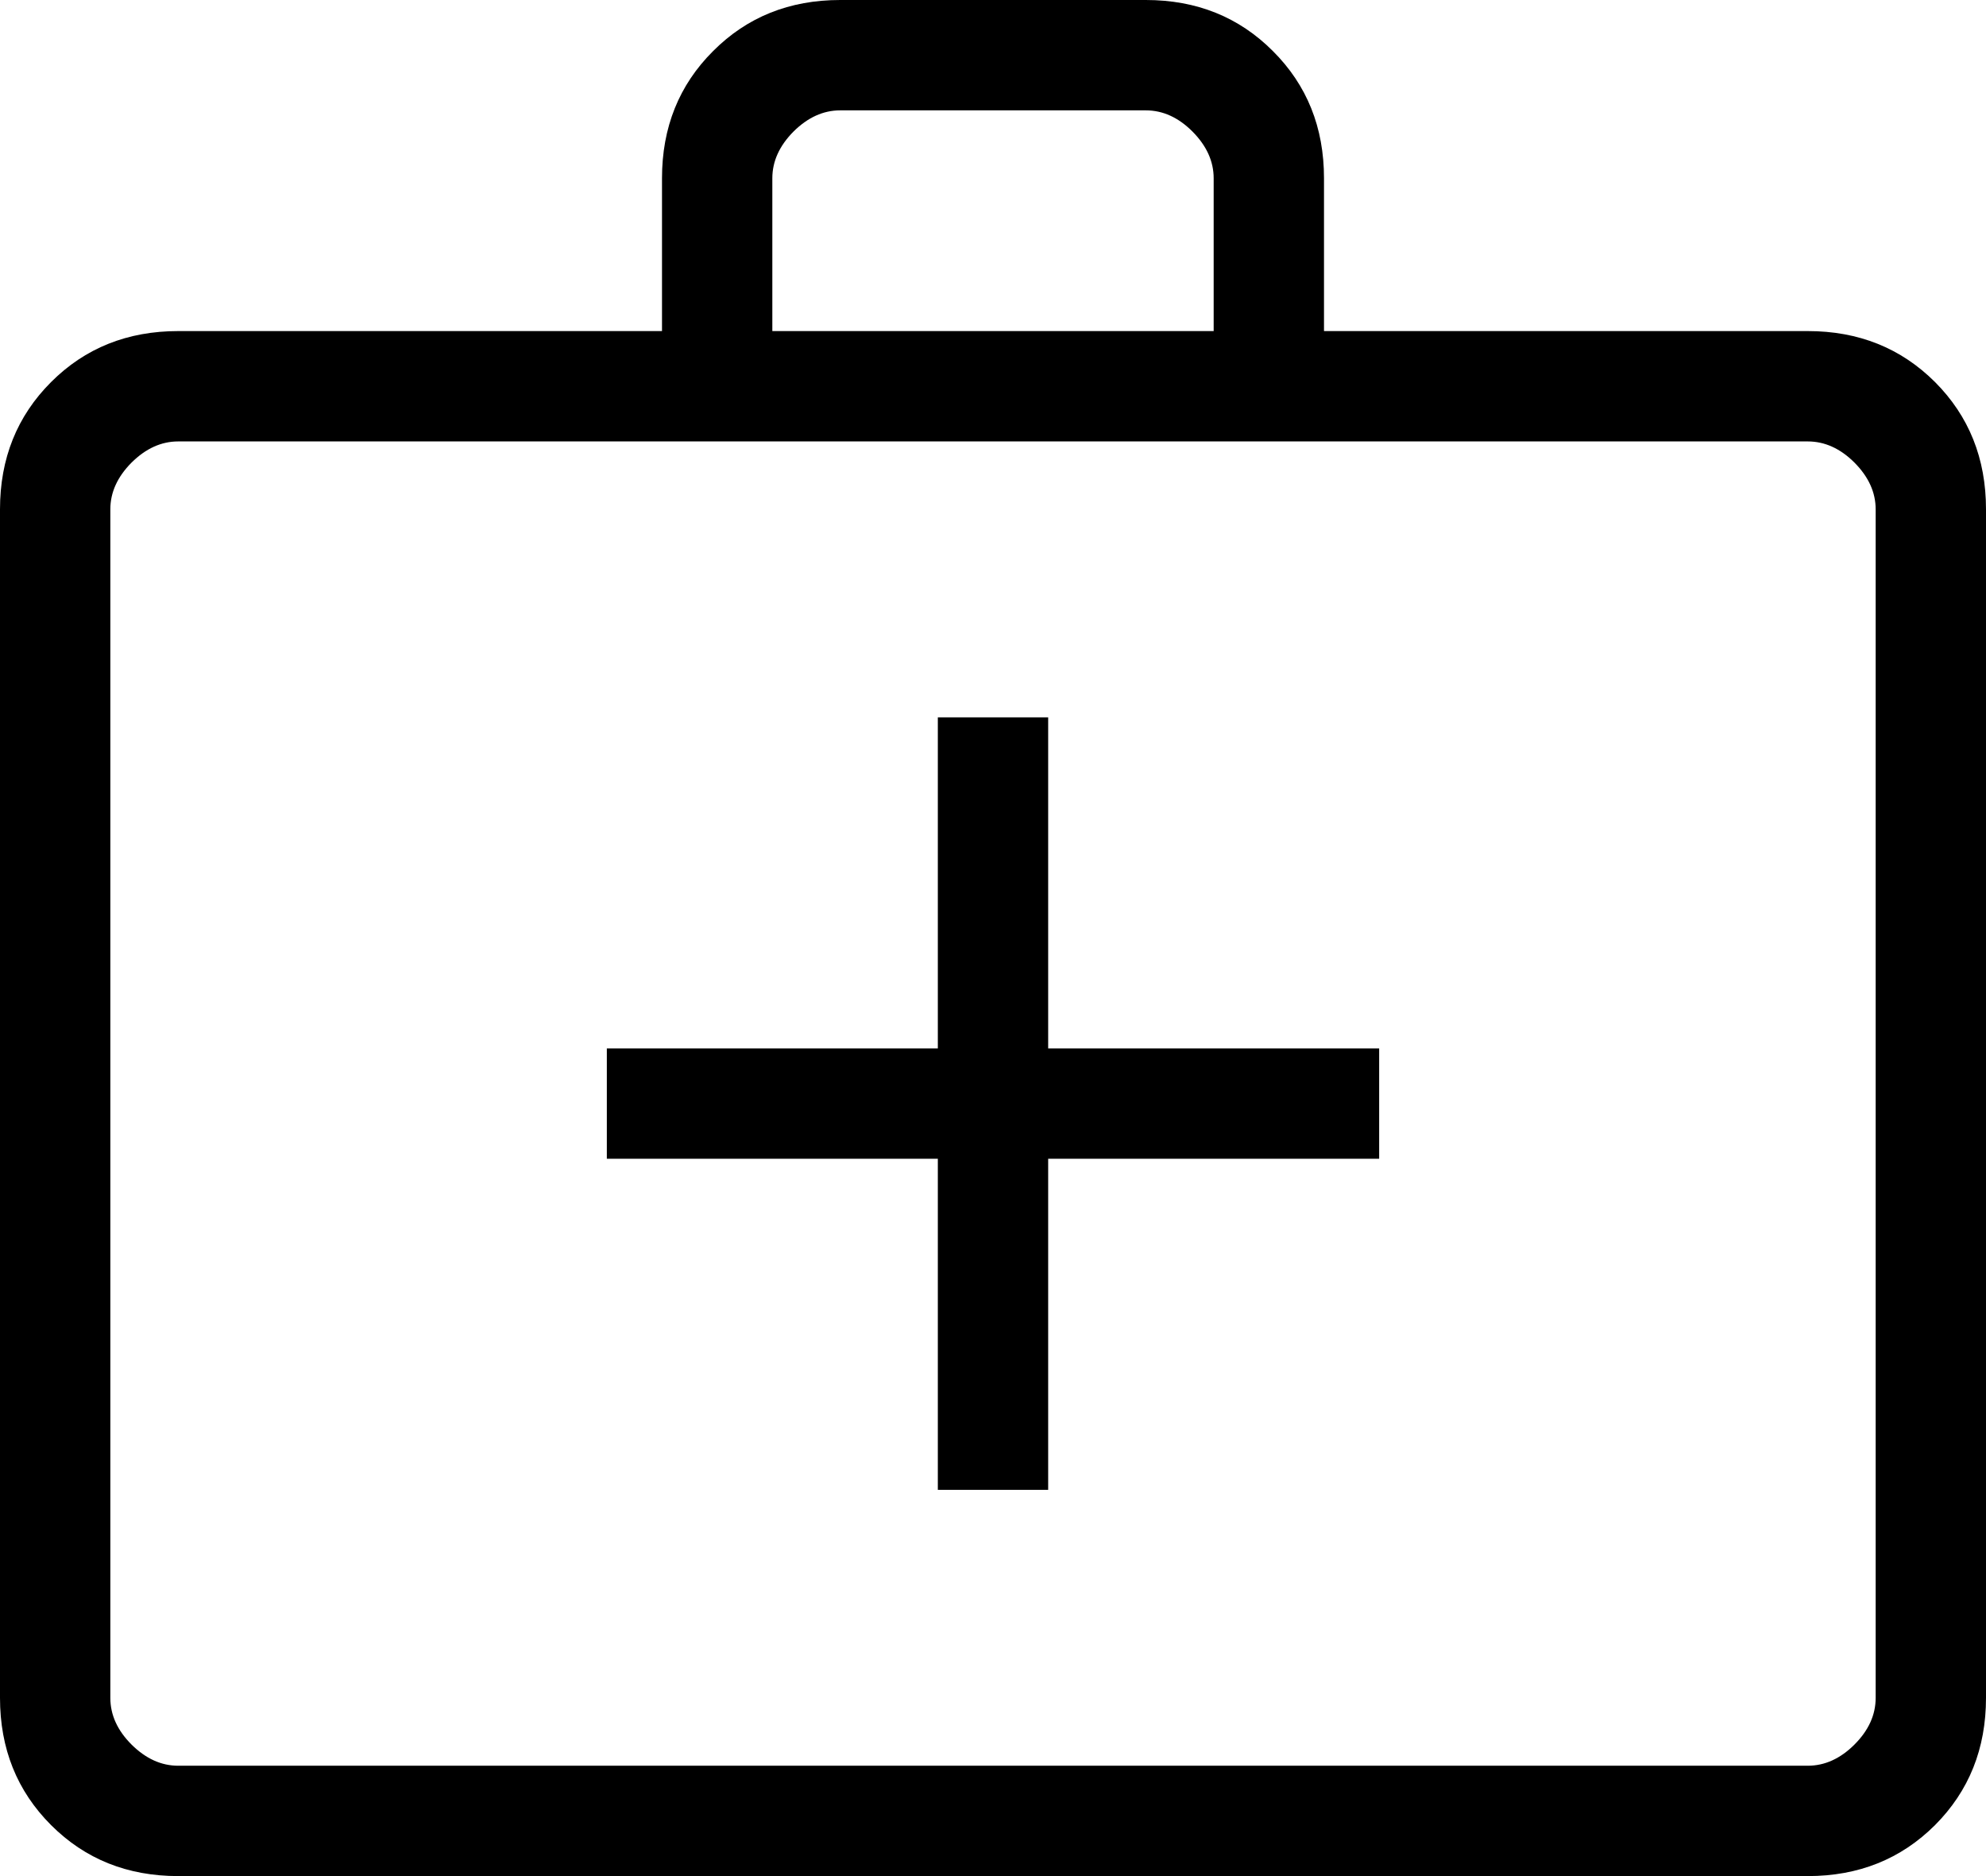
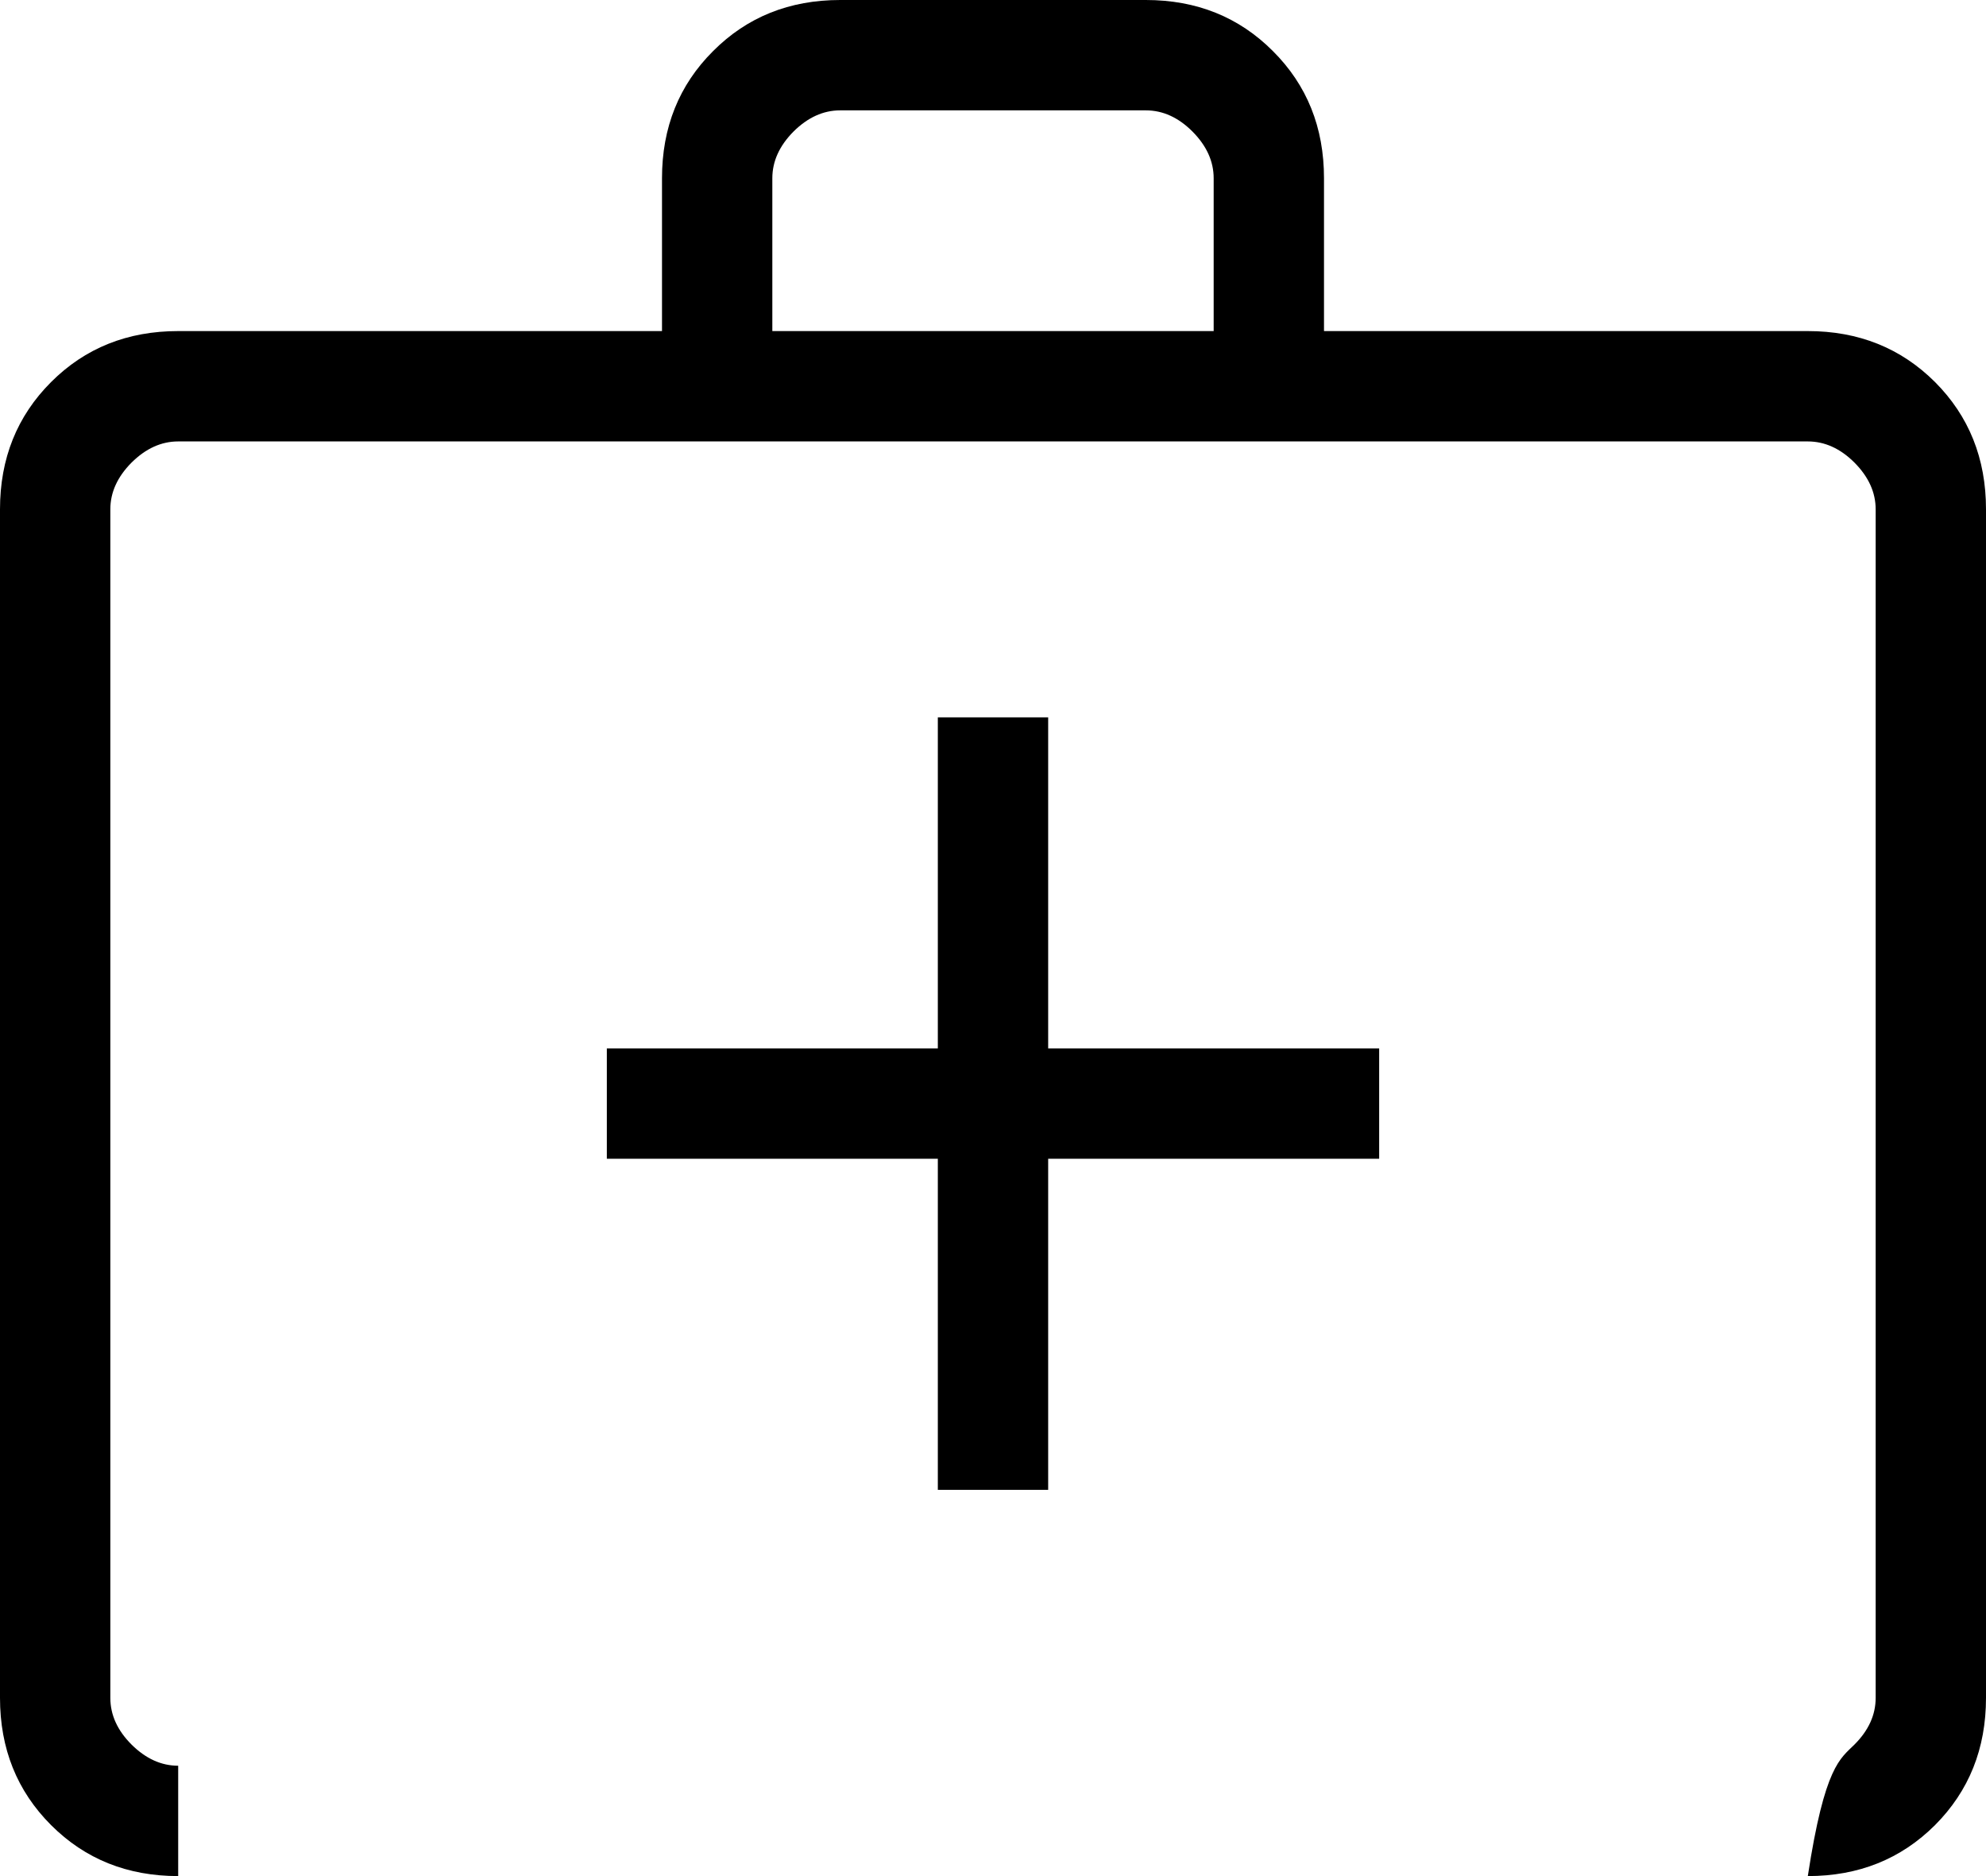
<svg xmlns="http://www.w3.org/2000/svg" width="18" height="17" viewBox="0 0 18 17" fill="none">
-   <path d="M1.615 17C1.155 17 0.771 16.846 0.463 16.538C0.154 16.229 0 15.845 0 15.385V4.615C0 4.155 0.154 3.771 0.463 3.462C0.771 3.154 1.155 3 1.615 3H6V1.615C6 1.155 6.154 0.771 6.463 0.463C6.771 0.154 7.155 0 7.615 0H10.385C10.845 0 11.229 0.154 11.537 0.463C11.846 0.771 12 1.155 12 1.615V3H16.385C16.845 3 17.229 3.154 17.538 3.462C17.846 3.771 18 4.155 18 4.615V15.385C18 15.845 17.846 16.229 17.538 16.538C17.229 16.846 16.845 17 16.385 17H1.615ZM1.615 16H16.385C16.538 16 16.68 15.936 16.808 15.808C16.936 15.68 17 15.539 17 15.385V4.615C17 4.462 16.936 4.321 16.808 4.192C16.68 4.064 16.538 4 16.385 4H1.615C1.462 4 1.321 4.064 1.192 4.192C1.064 4.321 1 4.462 1 4.615V15.385C1 15.539 1.064 15.68 1.192 15.808C1.321 15.936 1.462 16 1.615 16ZM7 3H11V1.615C11 1.462 10.936 1.321 10.808 1.192C10.68 1.064 10.539 1 10.385 1H7.615C7.462 1 7.321 1.064 7.192 1.192C7.064 1.321 7 1.462 7 1.615V3ZM8.5 10.5V13.5H9.5V10.5H12.5V9.5H9.5V6.5H8.5V9.5H5.5V10.5H8.5Z" fill="black" />
+   <path d="M1.615 17C1.155 17 0.771 16.846 0.463 16.538C0.154 16.229 0 15.845 0 15.385V4.615C0 4.155 0.154 3.771 0.463 3.462C0.771 3.154 1.155 3 1.615 3H6V1.615C6 1.155 6.154 0.771 6.463 0.463C6.771 0.154 7.155 0 7.615 0H10.385C10.845 0 11.229 0.154 11.537 0.463C11.846 0.771 12 1.155 12 1.615V3H16.385C16.845 3 17.229 3.154 17.538 3.462C17.846 3.771 18 4.155 18 4.615V15.385C18 15.845 17.846 16.229 17.538 16.538C17.229 16.846 16.845 17 16.385 17H1.615ZH16.385C16.538 16 16.68 15.936 16.808 15.808C16.936 15.68 17 15.539 17 15.385V4.615C17 4.462 16.936 4.321 16.808 4.192C16.68 4.064 16.538 4 16.385 4H1.615C1.462 4 1.321 4.064 1.192 4.192C1.064 4.321 1 4.462 1 4.615V15.385C1 15.539 1.064 15.68 1.192 15.808C1.321 15.936 1.462 16 1.615 16ZM7 3H11V1.615C11 1.462 10.936 1.321 10.808 1.192C10.68 1.064 10.539 1 10.385 1H7.615C7.462 1 7.321 1.064 7.192 1.192C7.064 1.321 7 1.462 7 1.615V3ZM8.5 10.5V13.5H9.5V10.5H12.5V9.5H9.5V6.5H8.5V9.5H5.5V10.5H8.5Z" fill="black" />
</svg>